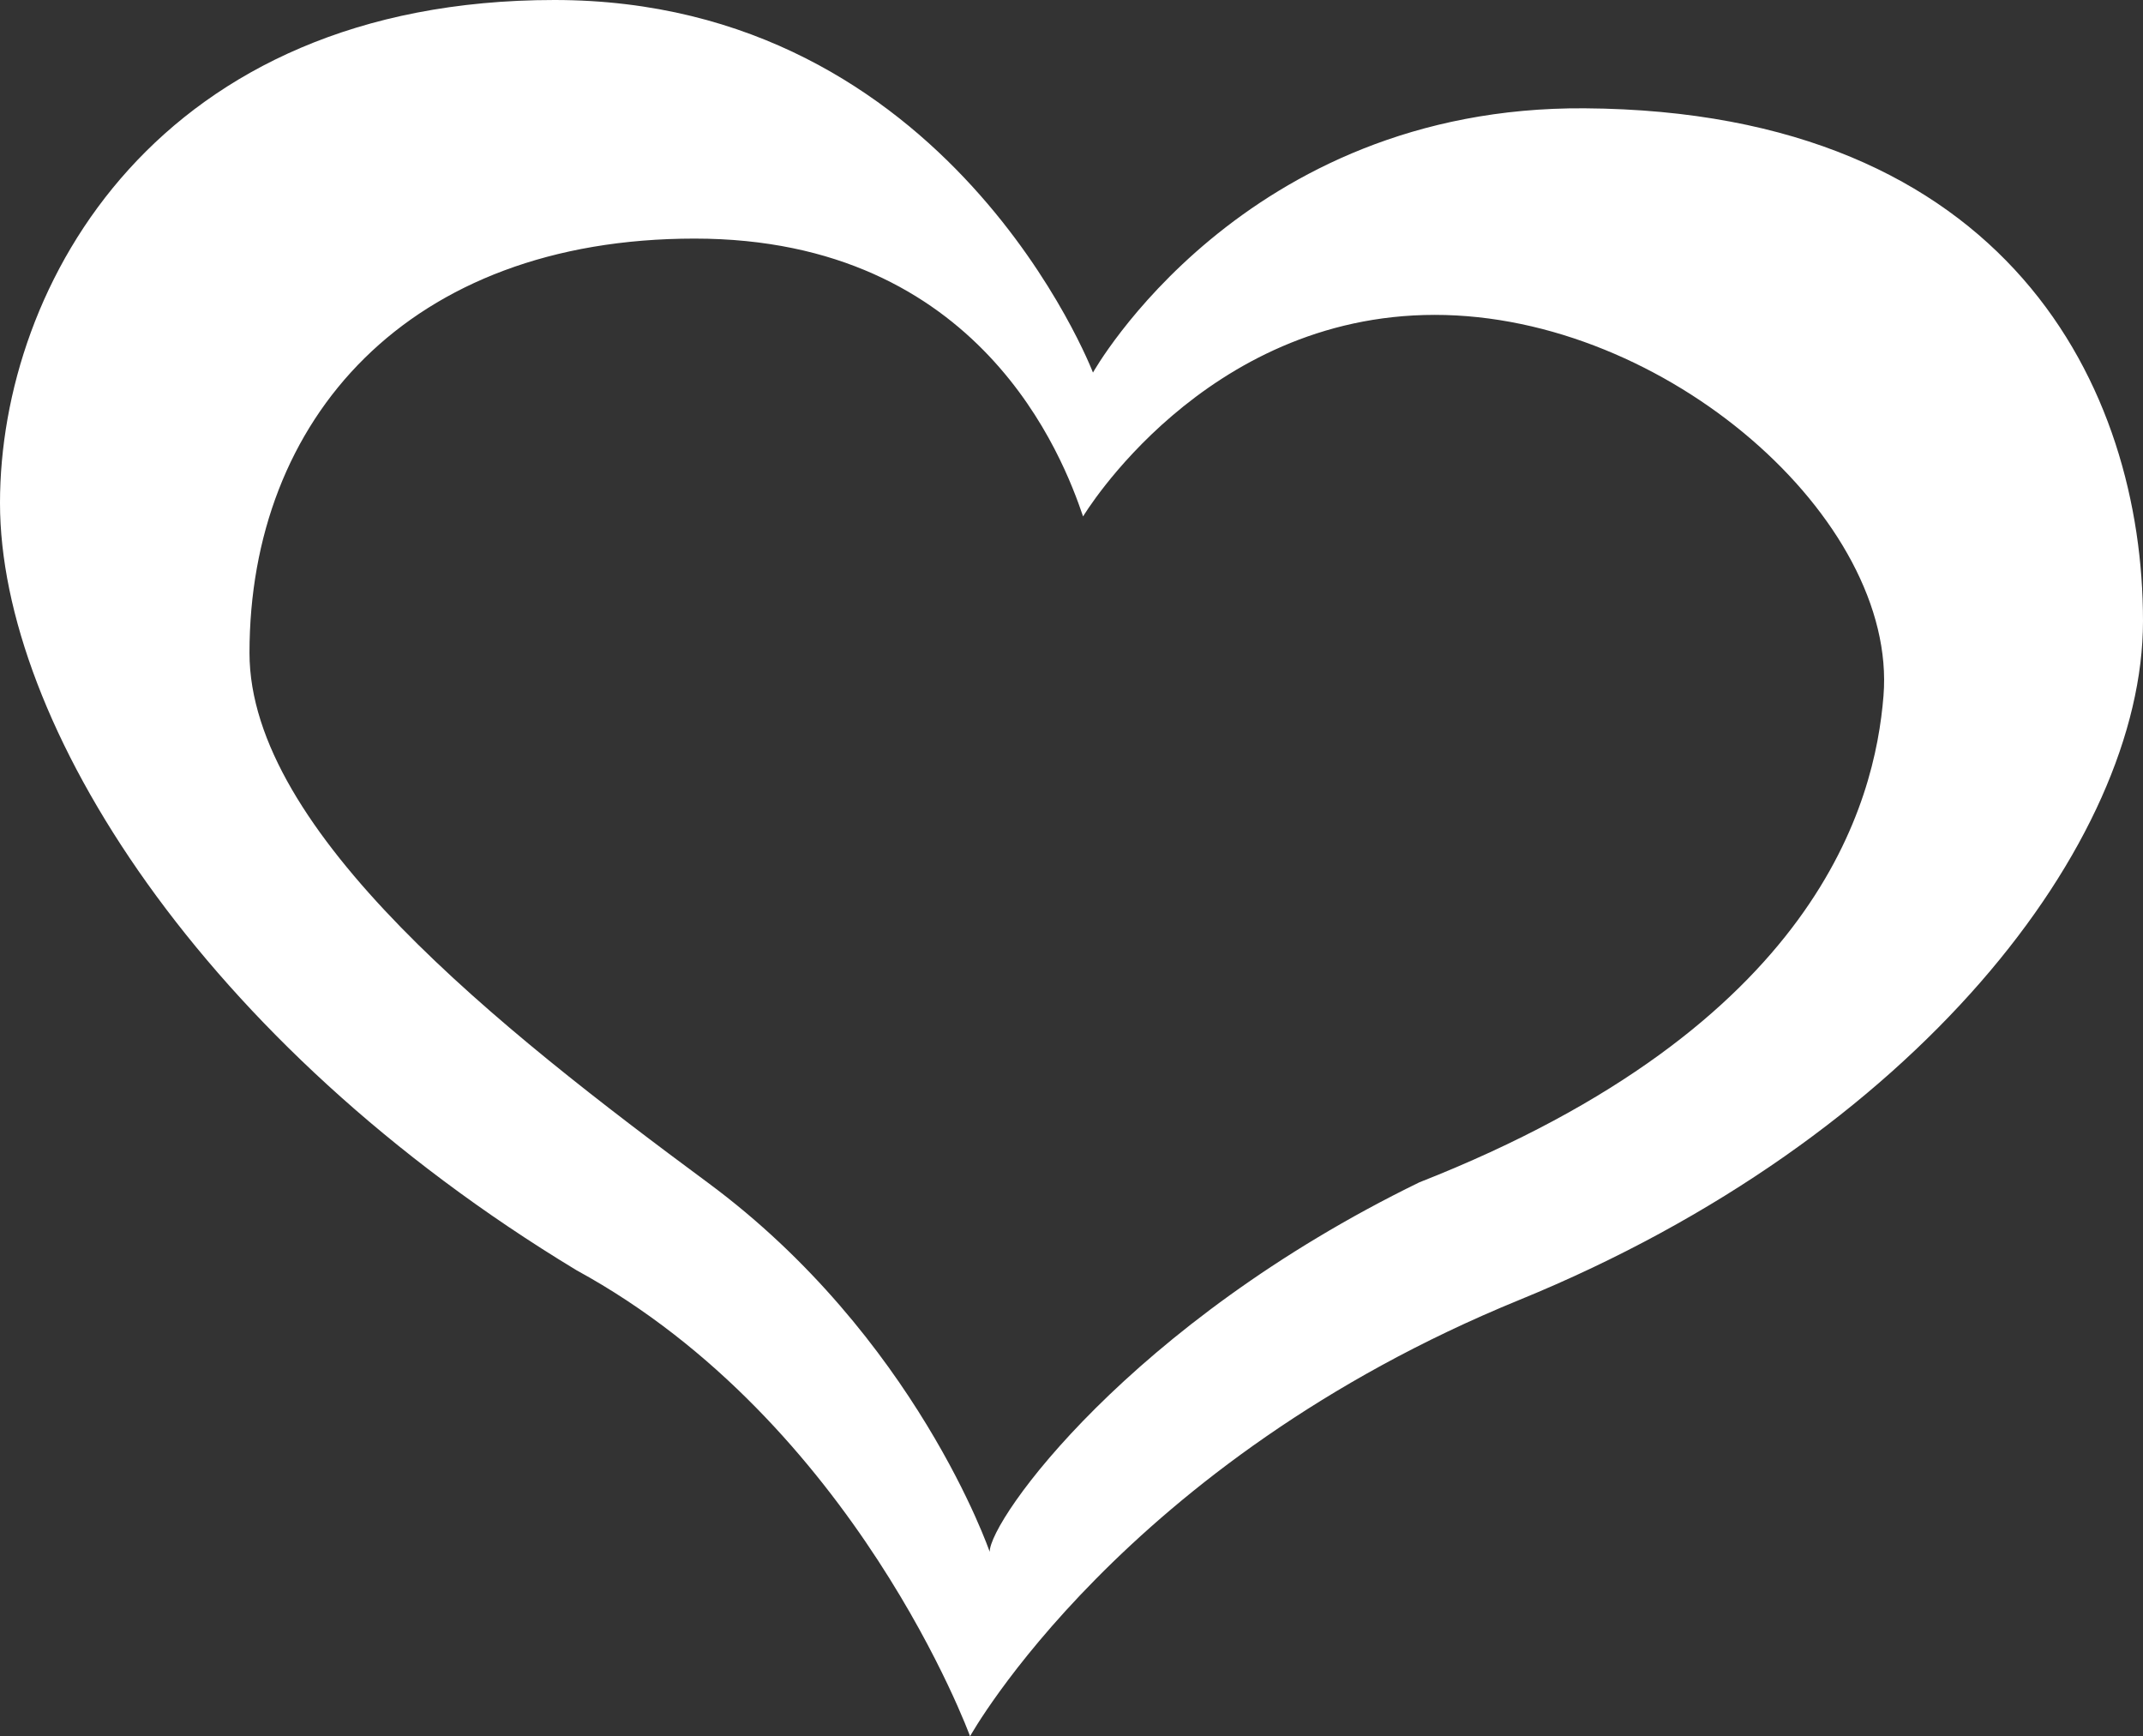
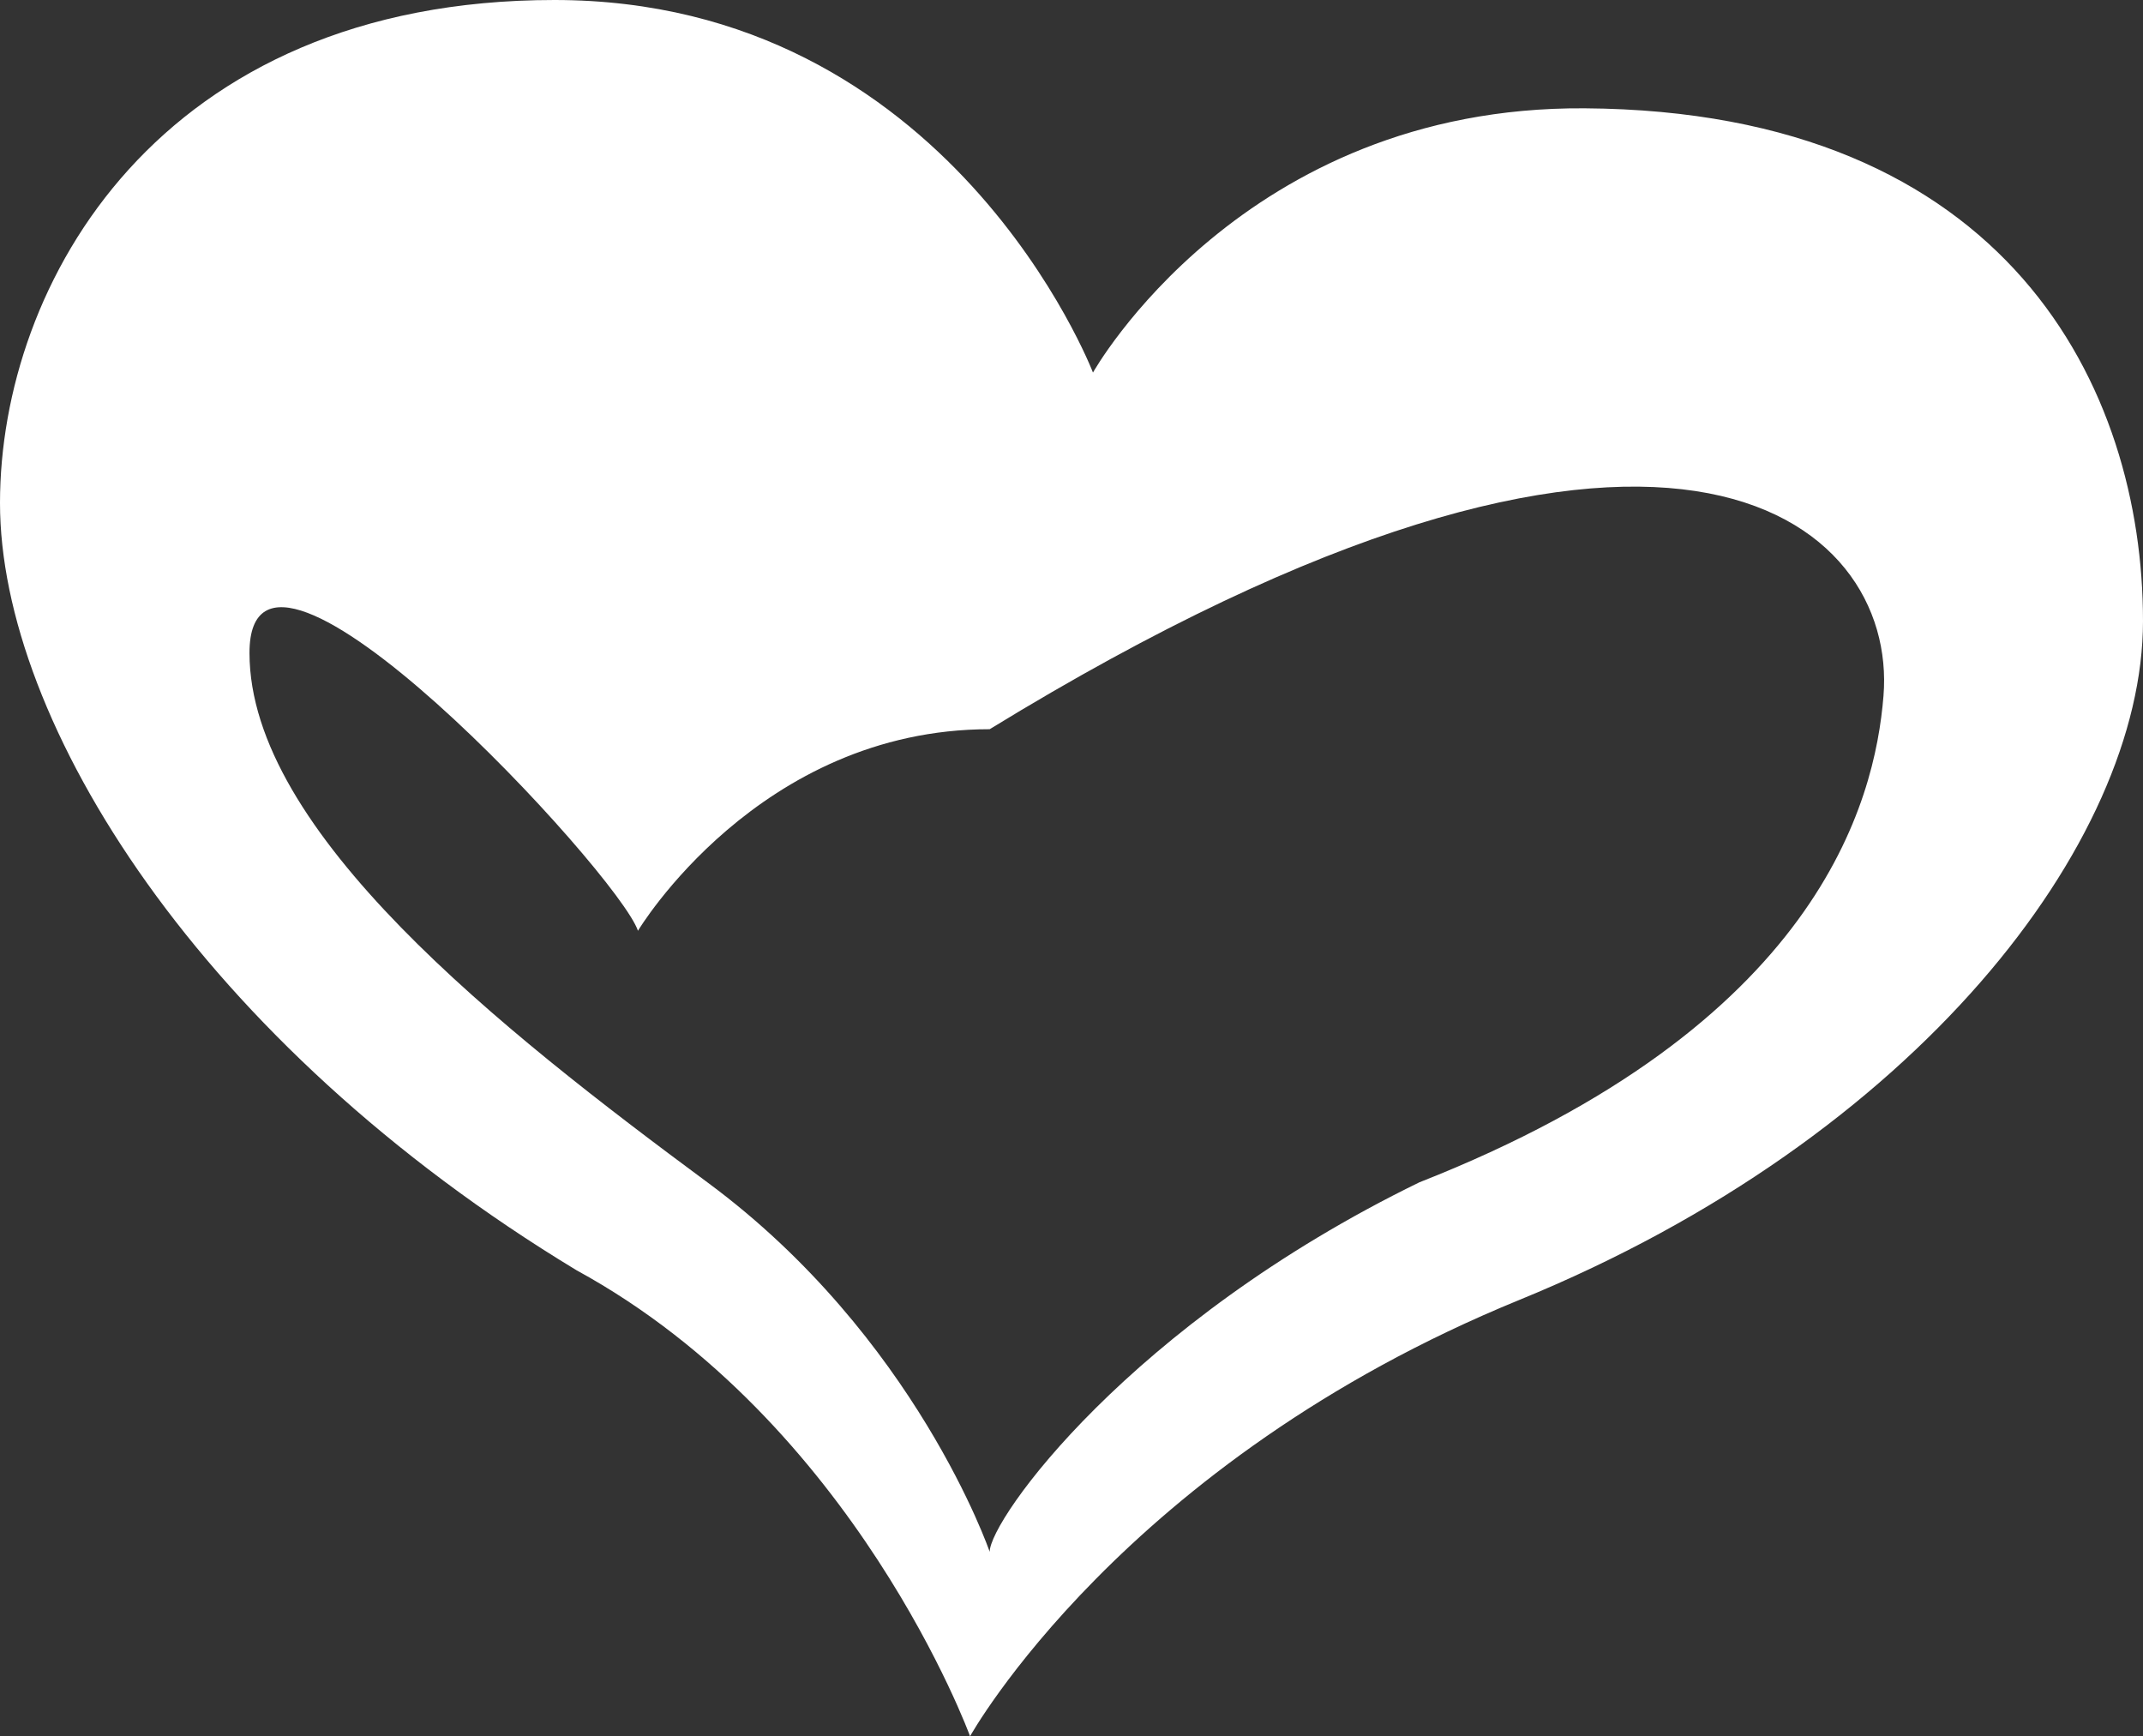
<svg xmlns="http://www.w3.org/2000/svg" version="1.1" id="Layer_1" x="0px" y="0px" width="145.25px" height="117.67px" viewBox="0 0 145.25 117.67" enable-background="new 0 0 145.25 117.67" xml:space="preserve">
  <rect x="0" y="0" width="145.25" height="117.67" fill="#333333" stroke="none" />
-   <path fill="#FFFFFF" d="M107.41,7.34C84.19,7.184,74.08,25.25,74.08,25.25S64.41,0,37.58,0S0,19.25,0,34.09  c0,14.83,13.58,36.58,39.08,52C58,96.42,65.75,117.67,65.75,117.67S76.08,99.09,103,88.09c26.91-11,42.25-31,42.25-46  C145.25,26.362,136.159,7.533,107.41,7.34z M127.66,47.17c-0.58,7.17-4.41,22.33-31.46,32.96C76.54,89.71,67.08,103,67.08,105.17  c0,0-5-14.58-19.08-25C33.91,69.75,16.91,56.362,16.91,44.25c0-15.841,10.75-28.08,30.17-28.08s25,14.92,26.33,18.83  c0,0,8.17-13.66,23.84-13.66C112.91,21.34,128.64,35.21,127.66,47.17z" />
+   <path fill="#FFFFFF" d="M107.41,7.34C84.19,7.184,74.08,25.25,74.08,25.25S64.41,0,37.58,0S0,19.25,0,34.09  c0,14.83,13.58,36.58,39.08,52C58,96.42,65.75,117.67,65.75,117.67S76.08,99.09,103,88.09c26.91-11,42.25-31,42.25-46  C145.25,26.362,136.159,7.533,107.41,7.34z M127.66,47.17c-0.58,7.17-4.41,22.33-31.46,32.96C76.54,89.71,67.08,103,67.08,105.17  c0,0-5-14.58-19.08-25C33.91,69.75,16.91,56.362,16.91,44.25s25,14.92,26.33,18.83  c0,0,8.17-13.66,23.84-13.66C112.91,21.34,128.64,35.21,127.66,47.17z" />
</svg>